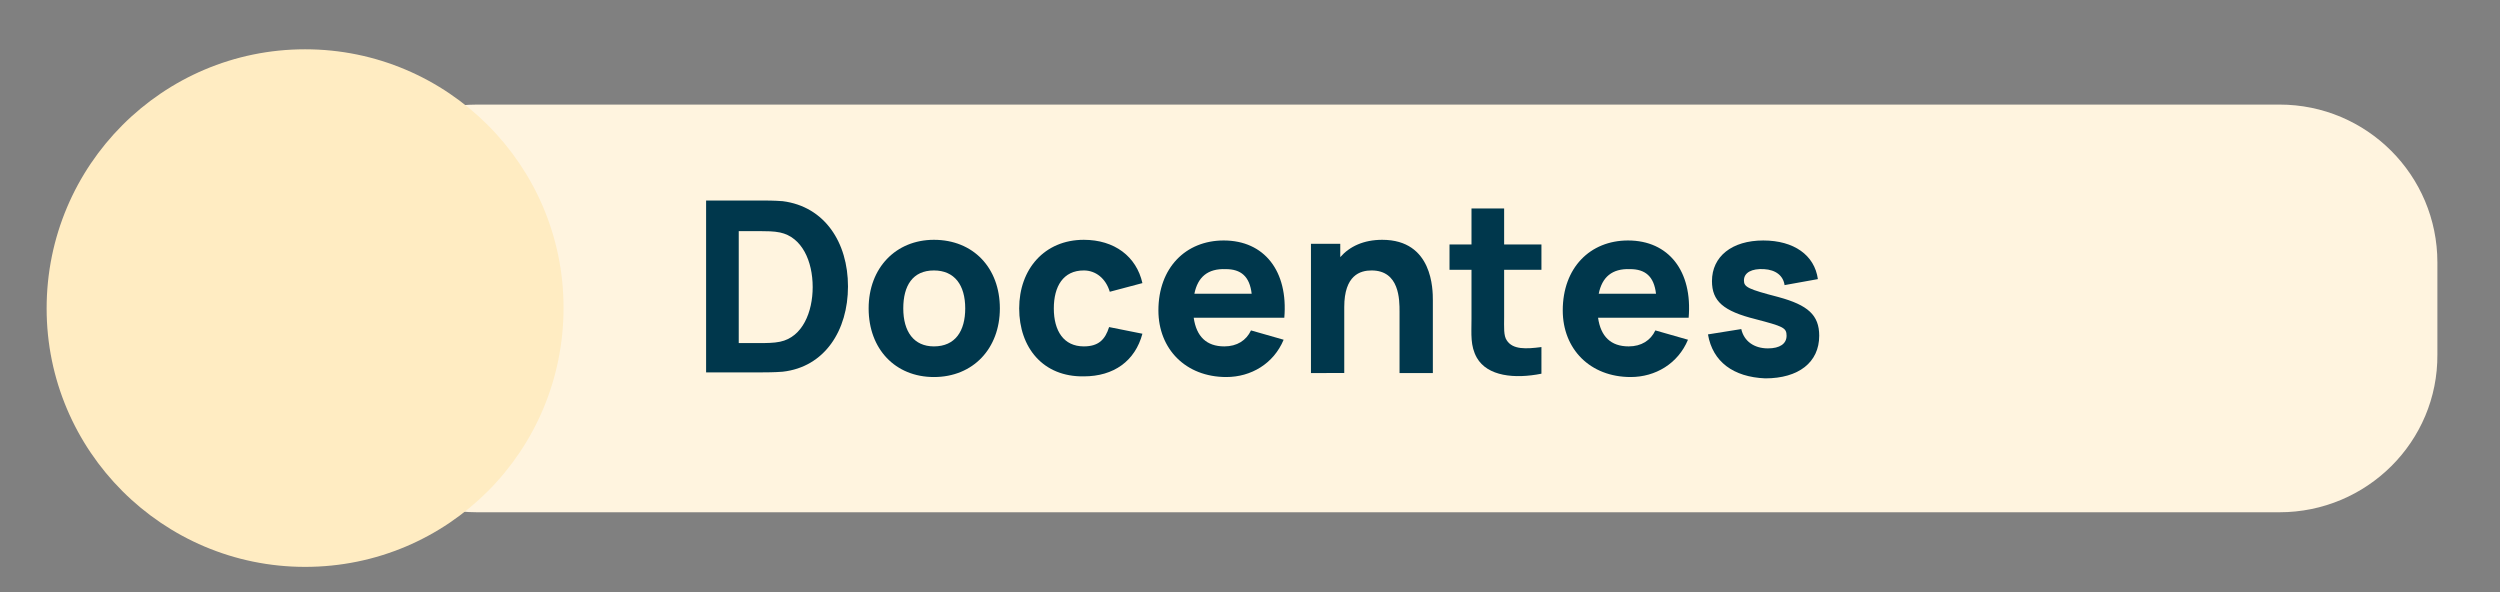
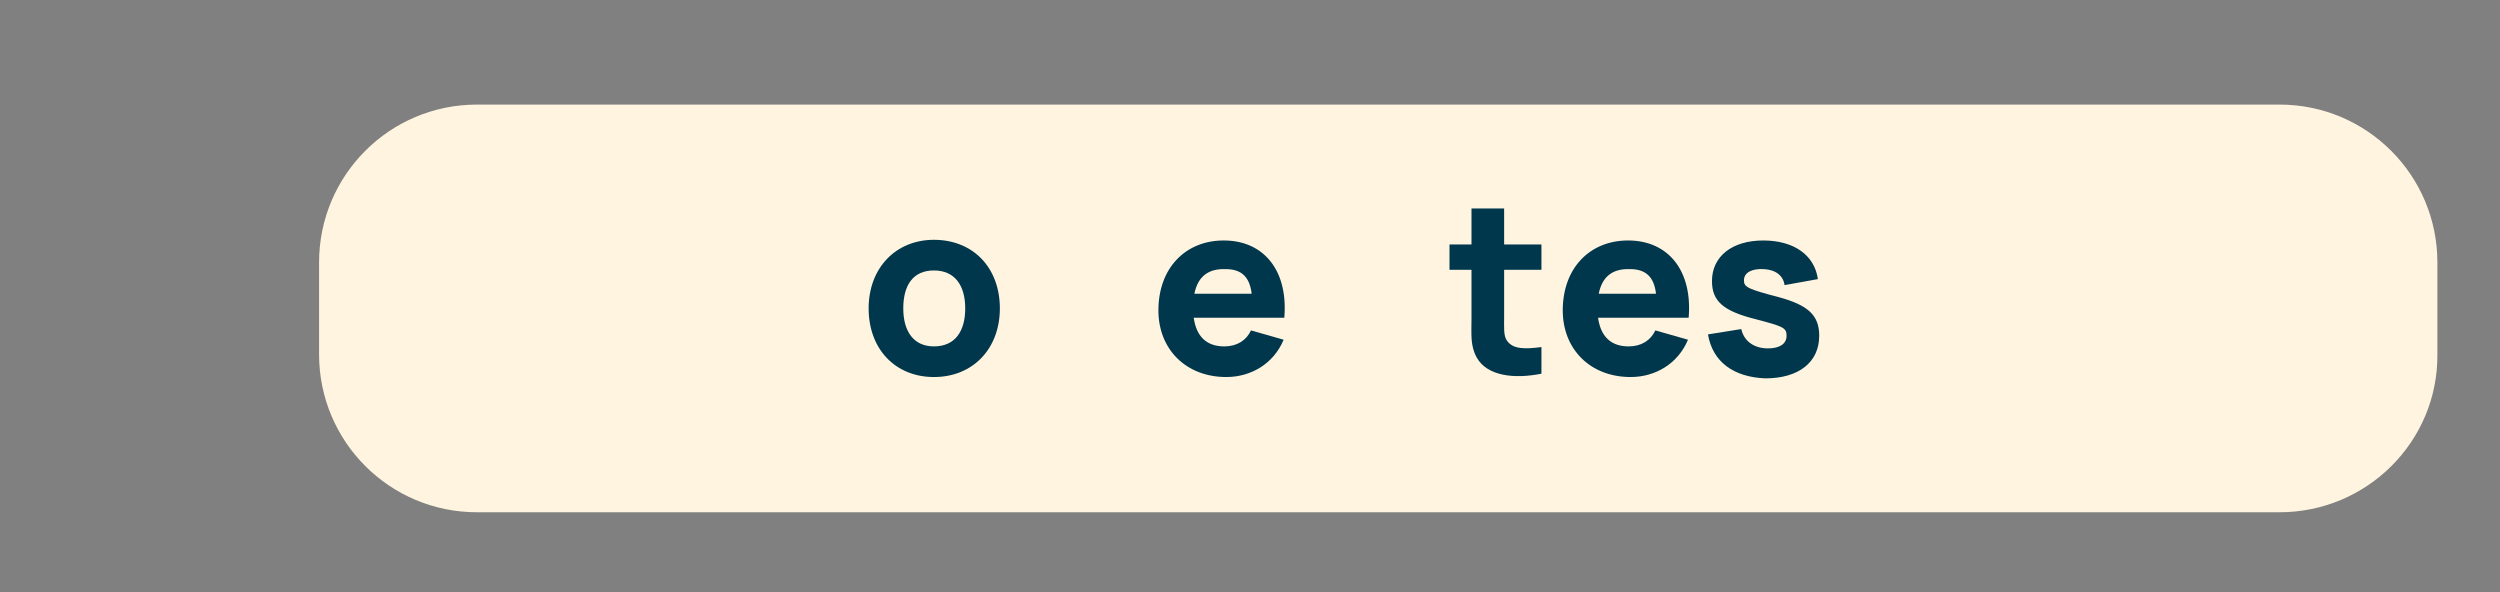
<svg xmlns="http://www.w3.org/2000/svg" xmlns:xlink="http://www.w3.org/1999/xlink" id="Capa_1" x="0px" y="0px" viewBox="0 0 375.3 88.9" style="enable-background:new 0 0 375.3 88.9;" xml:space="preserve">
  <rect x="0" y="0" width="375.3" height="88.9" fill="#808080" stroke="none" />
  <style type="text/css">	.st0{fill:#FFF4DF;}	.st1{fill-rule:evenodd;clip-rule:evenodd;fill:#75A5CB;}	.st2{fill-rule:evenodd;clip-rule:evenodd;fill:#BA457C;}	.st3{fill-rule:evenodd;clip-rule:evenodd;fill:#03AFB3;}	.st4{fill:#DD6267;}	.st5{fill-rule:evenodd;clip-rule:evenodd;fill:#00374C;}	.st6{fill:#97998D;}	.st7{fill-rule:evenodd;clip-rule:evenodd;fill:#BB823C;}	.st8{fill-rule:evenodd;clip-rule:evenodd;fill:#D2B03B;}	.st9{fill:#00374C;}	.st10{fill:#6CB85E;}	.st11{fill:#BA457C;}	.st12{fill:#BB823C;}	.st13{fill:#D2B03B;}	.st14{fill:#75A5CB;}	.st15{fill:#FFECC2;}	.st16{clip-path:url(#SVGID_00000021815680710346391830000004352857567568215431_);}	.st17{fill:#86B766;}	.st18{fill:#2B3F4C;}	.st19{fill:#03AFB3;}</style>
  <g>
    <defs>
      <rect id="SVGID_1_" x="-555.8" y="-511.7" width="595.3" height="841.9" />
    </defs>
    <clipPath id="SVGID_00000021800467090589279610000002671870960391305385_">
      <use xlink:href="#SVGID_1_" style="overflow:visible;" />
    </clipPath>
  </g>
  <g>
    <path class="st0" d="M342.2,76.9H71.6c-13.1,0-23.7-10.6-23.7-23.7V39.4c0-13.1,10.6-23.7,23.7-23.7h270.6  c13.1,0,23.7,10.6,23.7,23.7v13.8C366,66.3,355.3,76.9,342.2,76.9z" />
  </g>
  <g>
-     <path class="st9" d="M106,56.1V30.1h8.4c0.4,0,1.9,0,3.1,0.1c6.3,0.8,9.8,6.2,9.8,12.8s-3.5,12.1-9.8,12.8  c-1.2,0.1-2.7,0.1-3.1,0.1H106z M110.9,51.5h3.4c0.6,0,1.9,0,2.8-0.2c3.4-0.7,4.9-4.5,4.9-8.2c0-3.9-1.6-7.5-4.9-8.2  c-0.9-0.2-2.2-0.2-2.8-0.2h-3.4V51.5z" />
    <path class="st9" d="M130.4,46.3c0-6.1,4.1-10.3,9.8-10.3c5.9,0,9.9,4.2,9.9,10.3c0,6-4,10.3-9.9,10.3  C134.4,56.6,130.4,52.4,130.4,46.3z M144.9,46.3c0-3.5-1.6-5.7-4.7-5.7c-3.2,0-4.6,2.3-4.6,5.7c0,3.5,1.6,5.7,4.6,5.7  C143.4,52,144.9,49.7,144.9,46.3z" />
-     <path class="st9" d="M153,46.3c0-5.9,3.8-10.3,9.7-10.3c4.6,0,7.9,2.5,8.8,6.5l-4.9,1.3c-0.6-2-2.1-3.2-3.9-3.2  c-3.1,0-4.5,2.4-4.5,5.7c0,3.4,1.5,5.7,4.5,5.7c2.2,0,3.2-1,3.8-2.9l5,1c-1.1,4.1-4.3,6.4-8.8,6.4C156.6,56.6,153,52.2,153,46.3z" />
    <path class="st9" d="M173.9,46.6c0-6.4,4.1-10.5,9.8-10.5c6.1,0,9.7,4.6,9.1,11.6h-13.6c0.4,2.8,1.9,4.3,4.6,4.3  c1.9,0,3.3-0.9,4-2.4l4.9,1.4c-1.5,3.6-4.9,5.6-8.6,5.6C178,56.6,173.9,52.4,173.9,46.6z M179.3,44.1h8.6c-0.3-2.6-1.6-3.7-3.9-3.7  C181.3,40.3,179.8,41.6,179.3,44.1z" />
-     <path class="st9" d="M196.8,56.1V36.6h4.4v2c1.4-1.6,3.5-2.6,6.3-2.6c7.6,0,7.6,7.5,7.6,9.1v10.9h-5v-9.2c0-1.8,0-6.2-4.2-6.2  c-1.7,0-4.1,0.7-4.1,5.5v9.9H196.8z" />
    <path class="st9" d="M231.4,56.1c-4,0.8-8.1,0.4-9.7-2.4c-1-1.8-0.8-3.5-0.8-5.8v-7.4h-3.3v-3.8h3.3v-5.4h4.9v5.4h5.6v3.8h-5.6v7.1  c0,1.5-0.1,2.8,0.4,3.5c0.9,1.4,2.9,1.3,5.2,1V56.1z" />
    <path class="st9" d="M234.6,46.6c0-6.4,4.1-10.5,9.8-10.5c6.1,0,9.7,4.6,9.1,11.6h-13.6c0.4,2.8,1.9,4.3,4.6,4.3  c1.9,0,3.3-0.9,4-2.4l4.9,1.4c-1.5,3.6-4.9,5.6-8.6,5.6C238.7,56.6,234.6,52.4,234.6,46.6z M240,44.1h8.6c-0.3-2.6-1.6-3.7-3.9-3.7  C242,40.3,240.5,41.6,240,44.1z" />
    <path class="st9" d="M256.4,50.2l5-0.8c0.4,1.8,1.9,2.9,4,2.9c1.8,0,2.8-0.7,2.8-1.9c0-1.2-0.5-1.4-4.7-2.5  c-4.8-1.2-6.5-2.7-6.5-5.7c0-3.7,3-6.1,7.7-6.1c4.6,0,7.7,2.2,8.2,5.8l-5,0.9c-0.2-1.4-1.3-2.3-3.1-2.4c-1.8-0.1-3,0.5-3,1.7  c0,1,0.6,1.3,5.2,2.5c4.4,1.2,6.1,2.7,6.1,5.8c0,4-3.1,6.4-8.1,6.4C260.2,56.6,257.1,54.3,256.4,50.2z" />
  </g>
  <g>
    <g>
-       <path class="st15" d="M45.8,85.1L45.8,85.1C24.4,85.1,7,67.7,7,46.3C7,24.8,24.4,7.4,45.8,7.4c21.4,0,38.8,17.4,38.8,38.8   C84.6,67.7,67.3,85.1,45.8,85.1" />
-     </g>
+       </g>
  </g>
</svg>